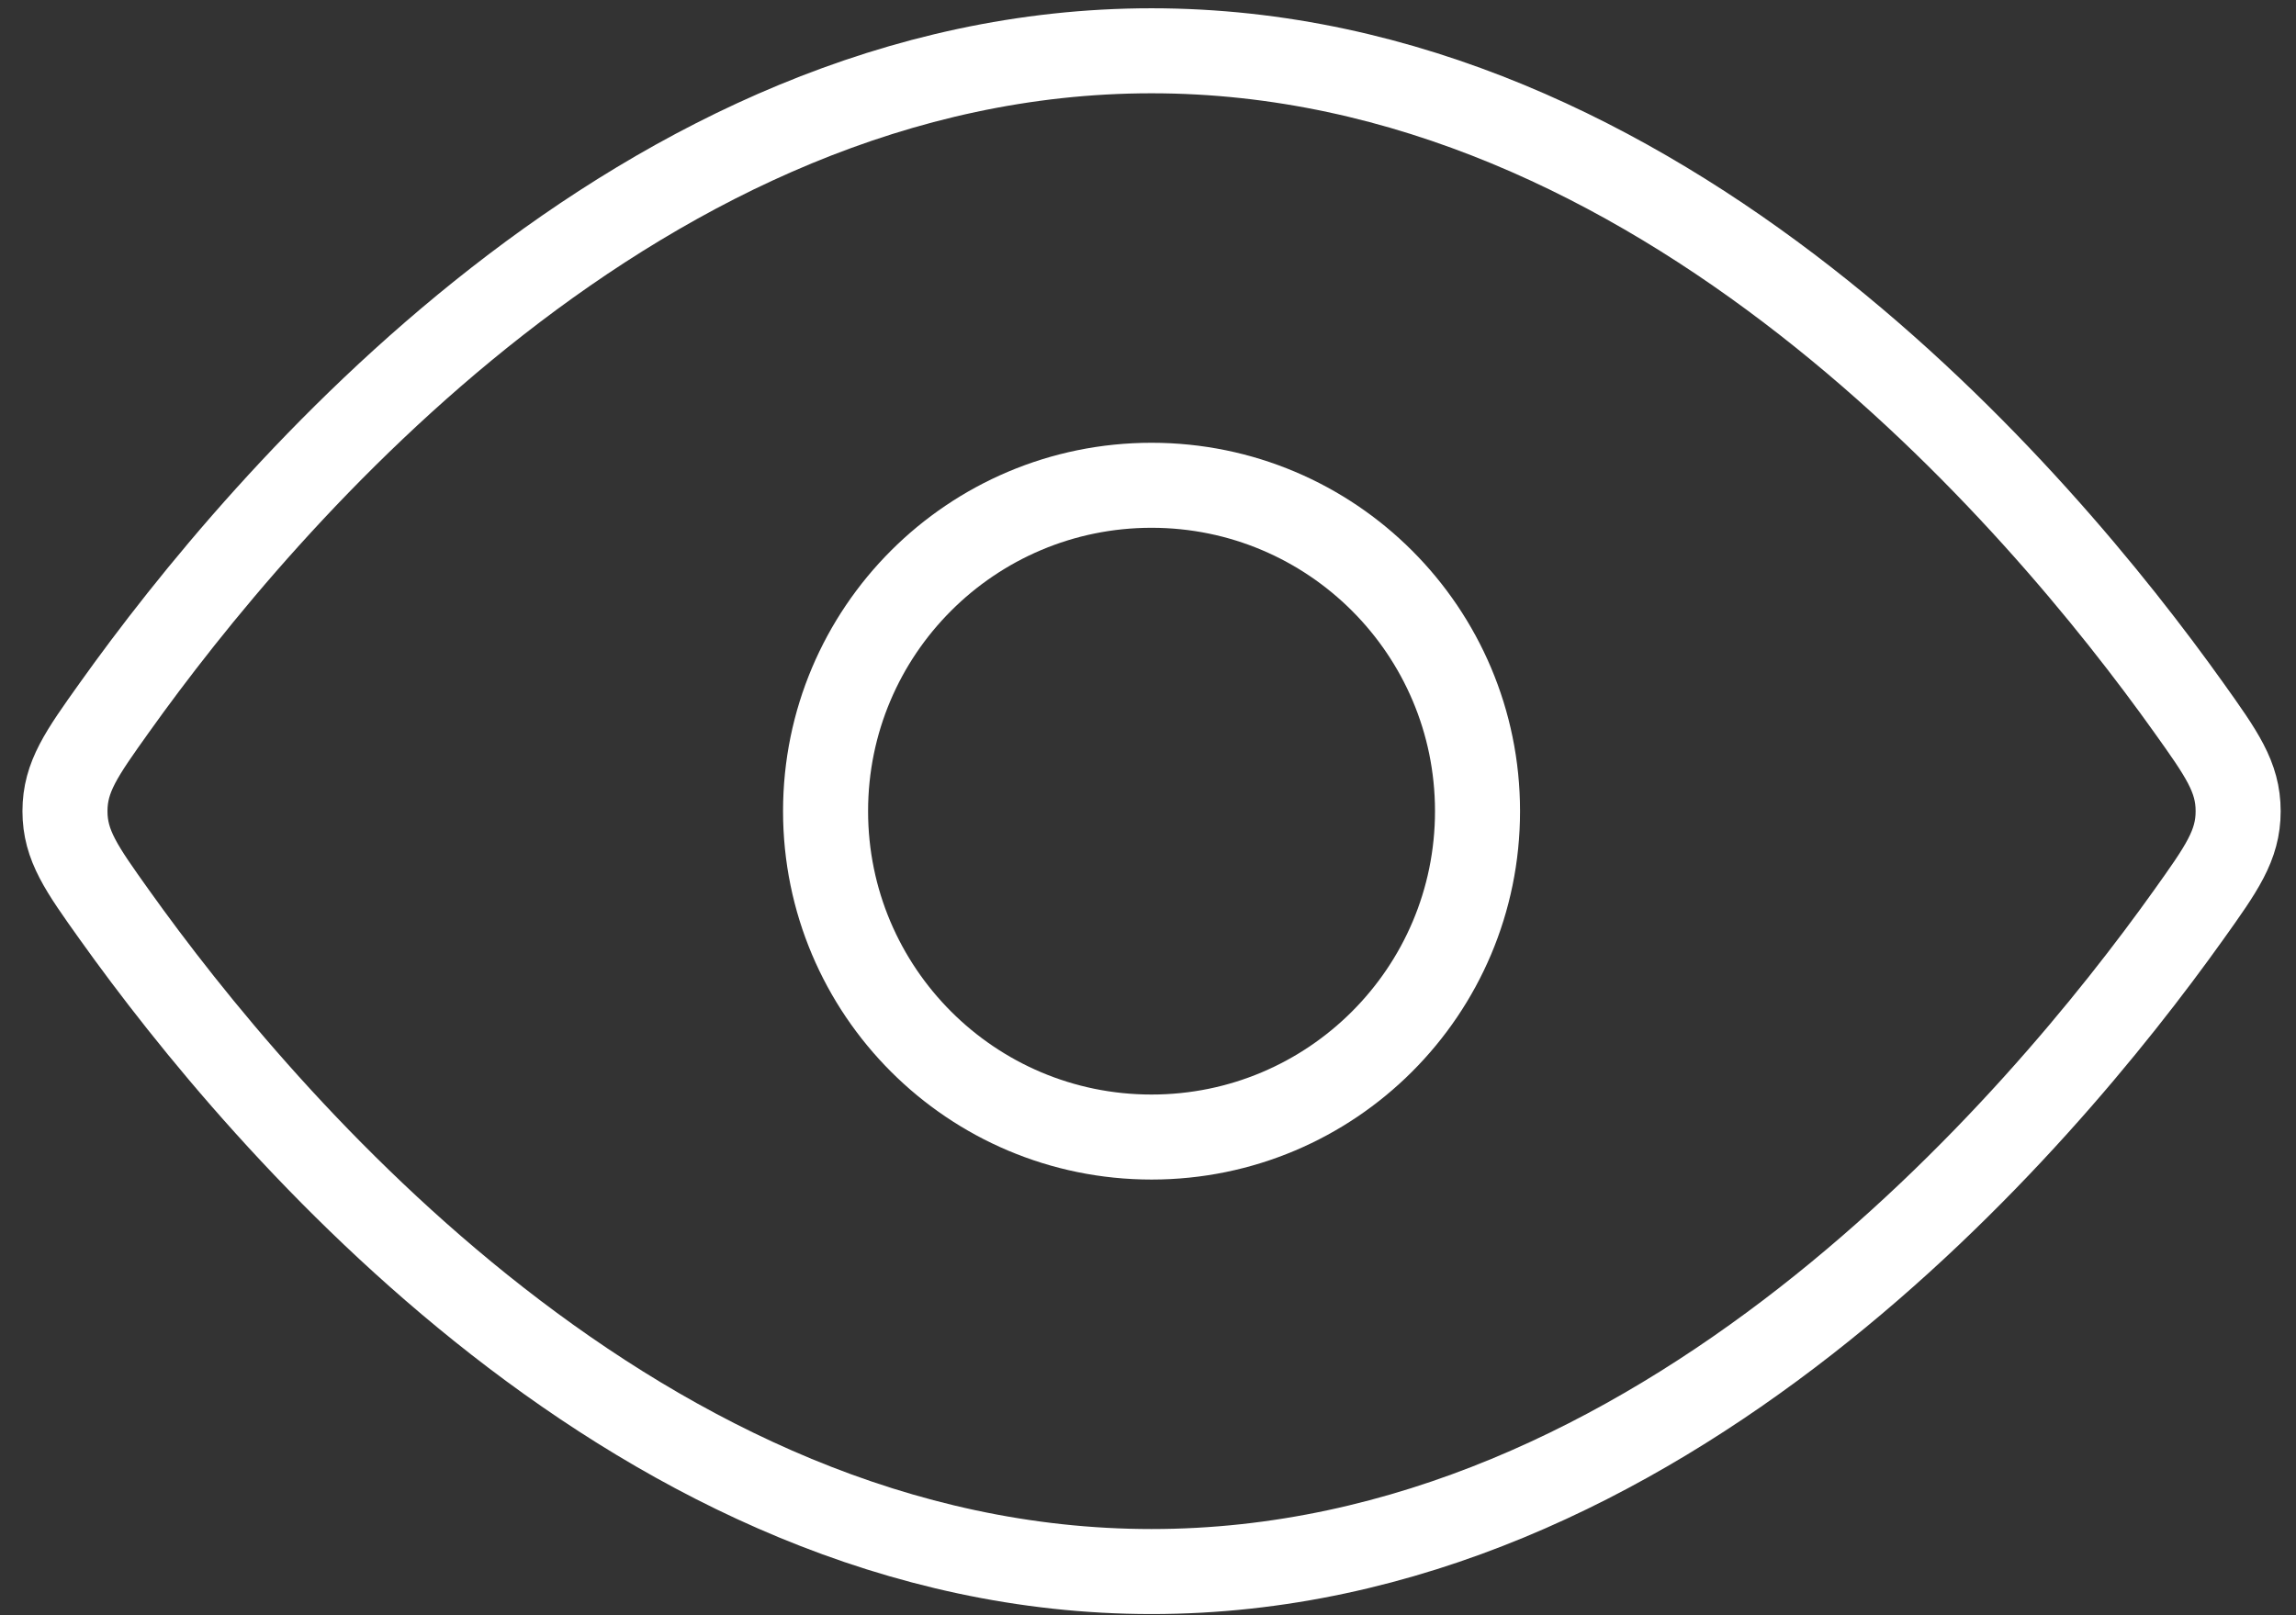
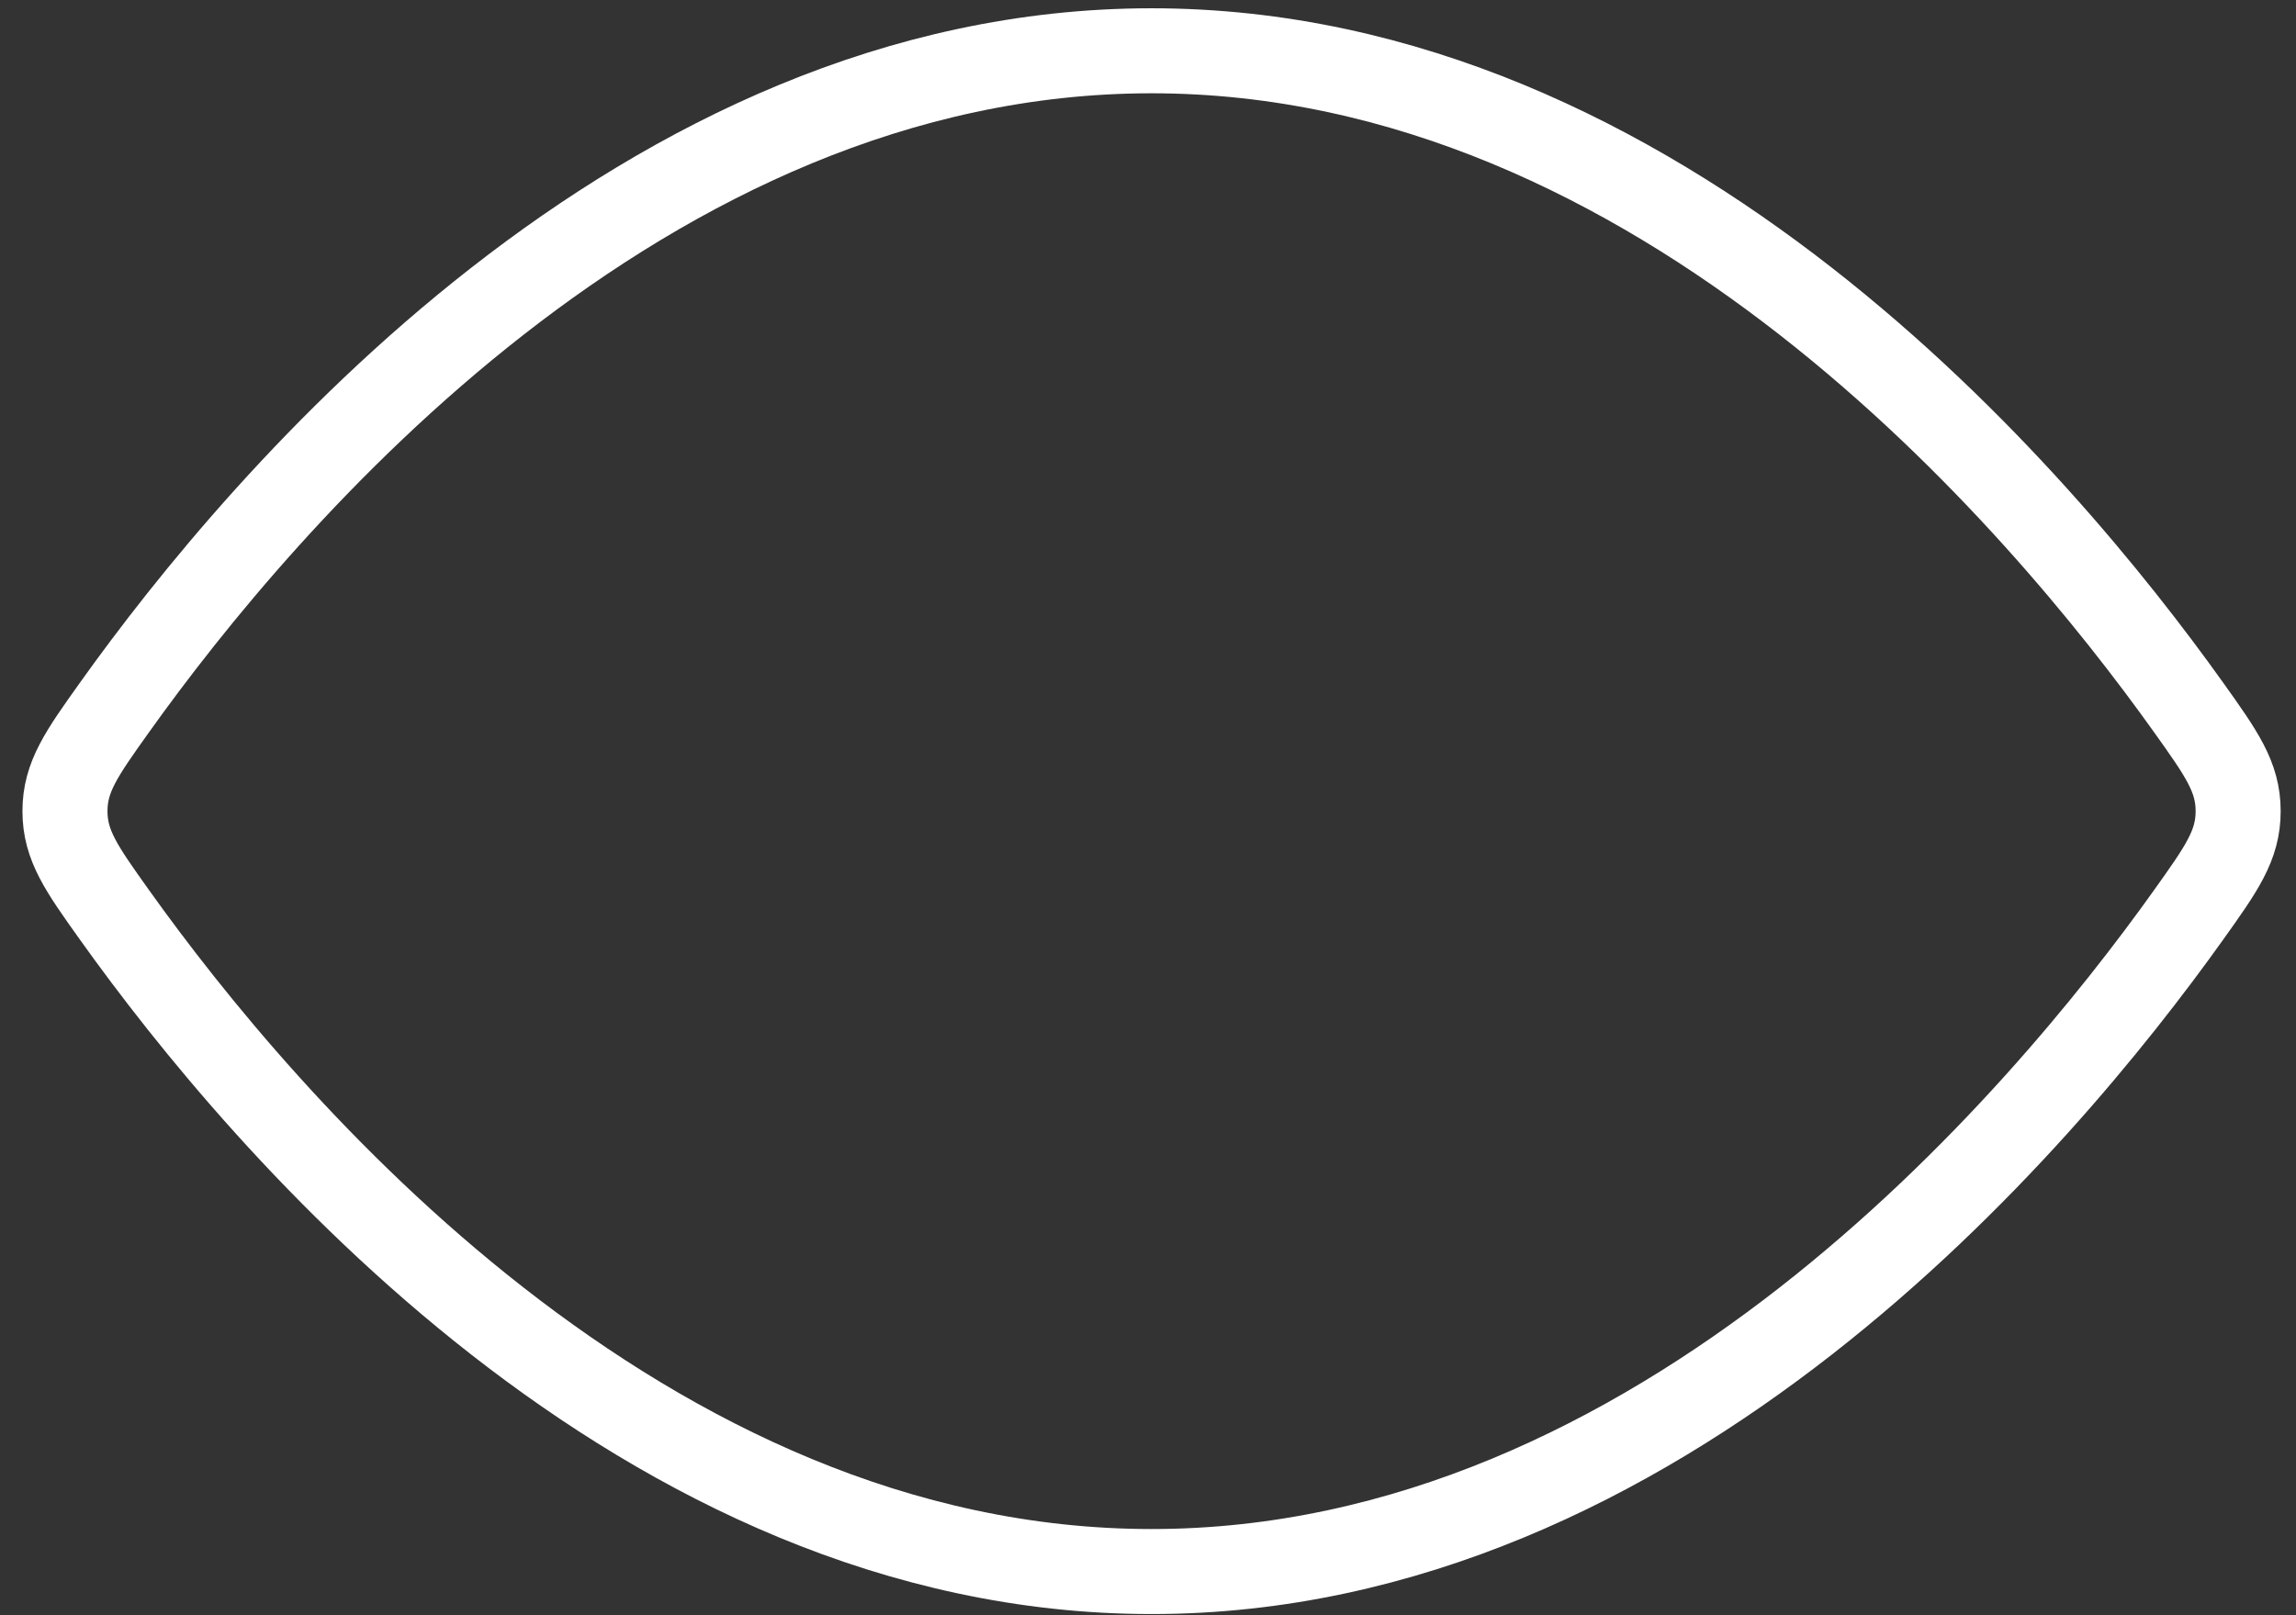
<svg xmlns="http://www.w3.org/2000/svg" width="81" height="57" viewBox="0 0 81 57" fill="none">
  <rect x="0" y="0" width="81" height="57" fill="#333333" stroke="none" />
  <path d="M77.211 24.964C78.376 26.598 78.959 27.416 78.959 28.625C78.959 29.834 78.376 30.652 77.211 32.286C71.974 39.629 58.601 55.458 40.625 55.458C22.65 55.458 9.277 39.629 4.04 32.286C2.875 30.652 2.292 29.834 2.292 28.625C2.292 27.416 2.875 26.598 4.04 24.964C9.277 17.621 22.65 1.792 40.625 1.792C58.601 1.792 71.974 17.621 77.211 24.964Z" stroke="white" stroke-width="3" />
-   <path d="M52.125 28.625C52.125 22.273 46.976 17.125 40.625 17.125C34.273 17.125 29.125 22.273 29.125 28.625C29.125 34.976 34.273 40.125 40.625 40.125C46.976 40.125 52.125 34.976 52.125 28.625Z" stroke="white" stroke-width="3" />
</svg>